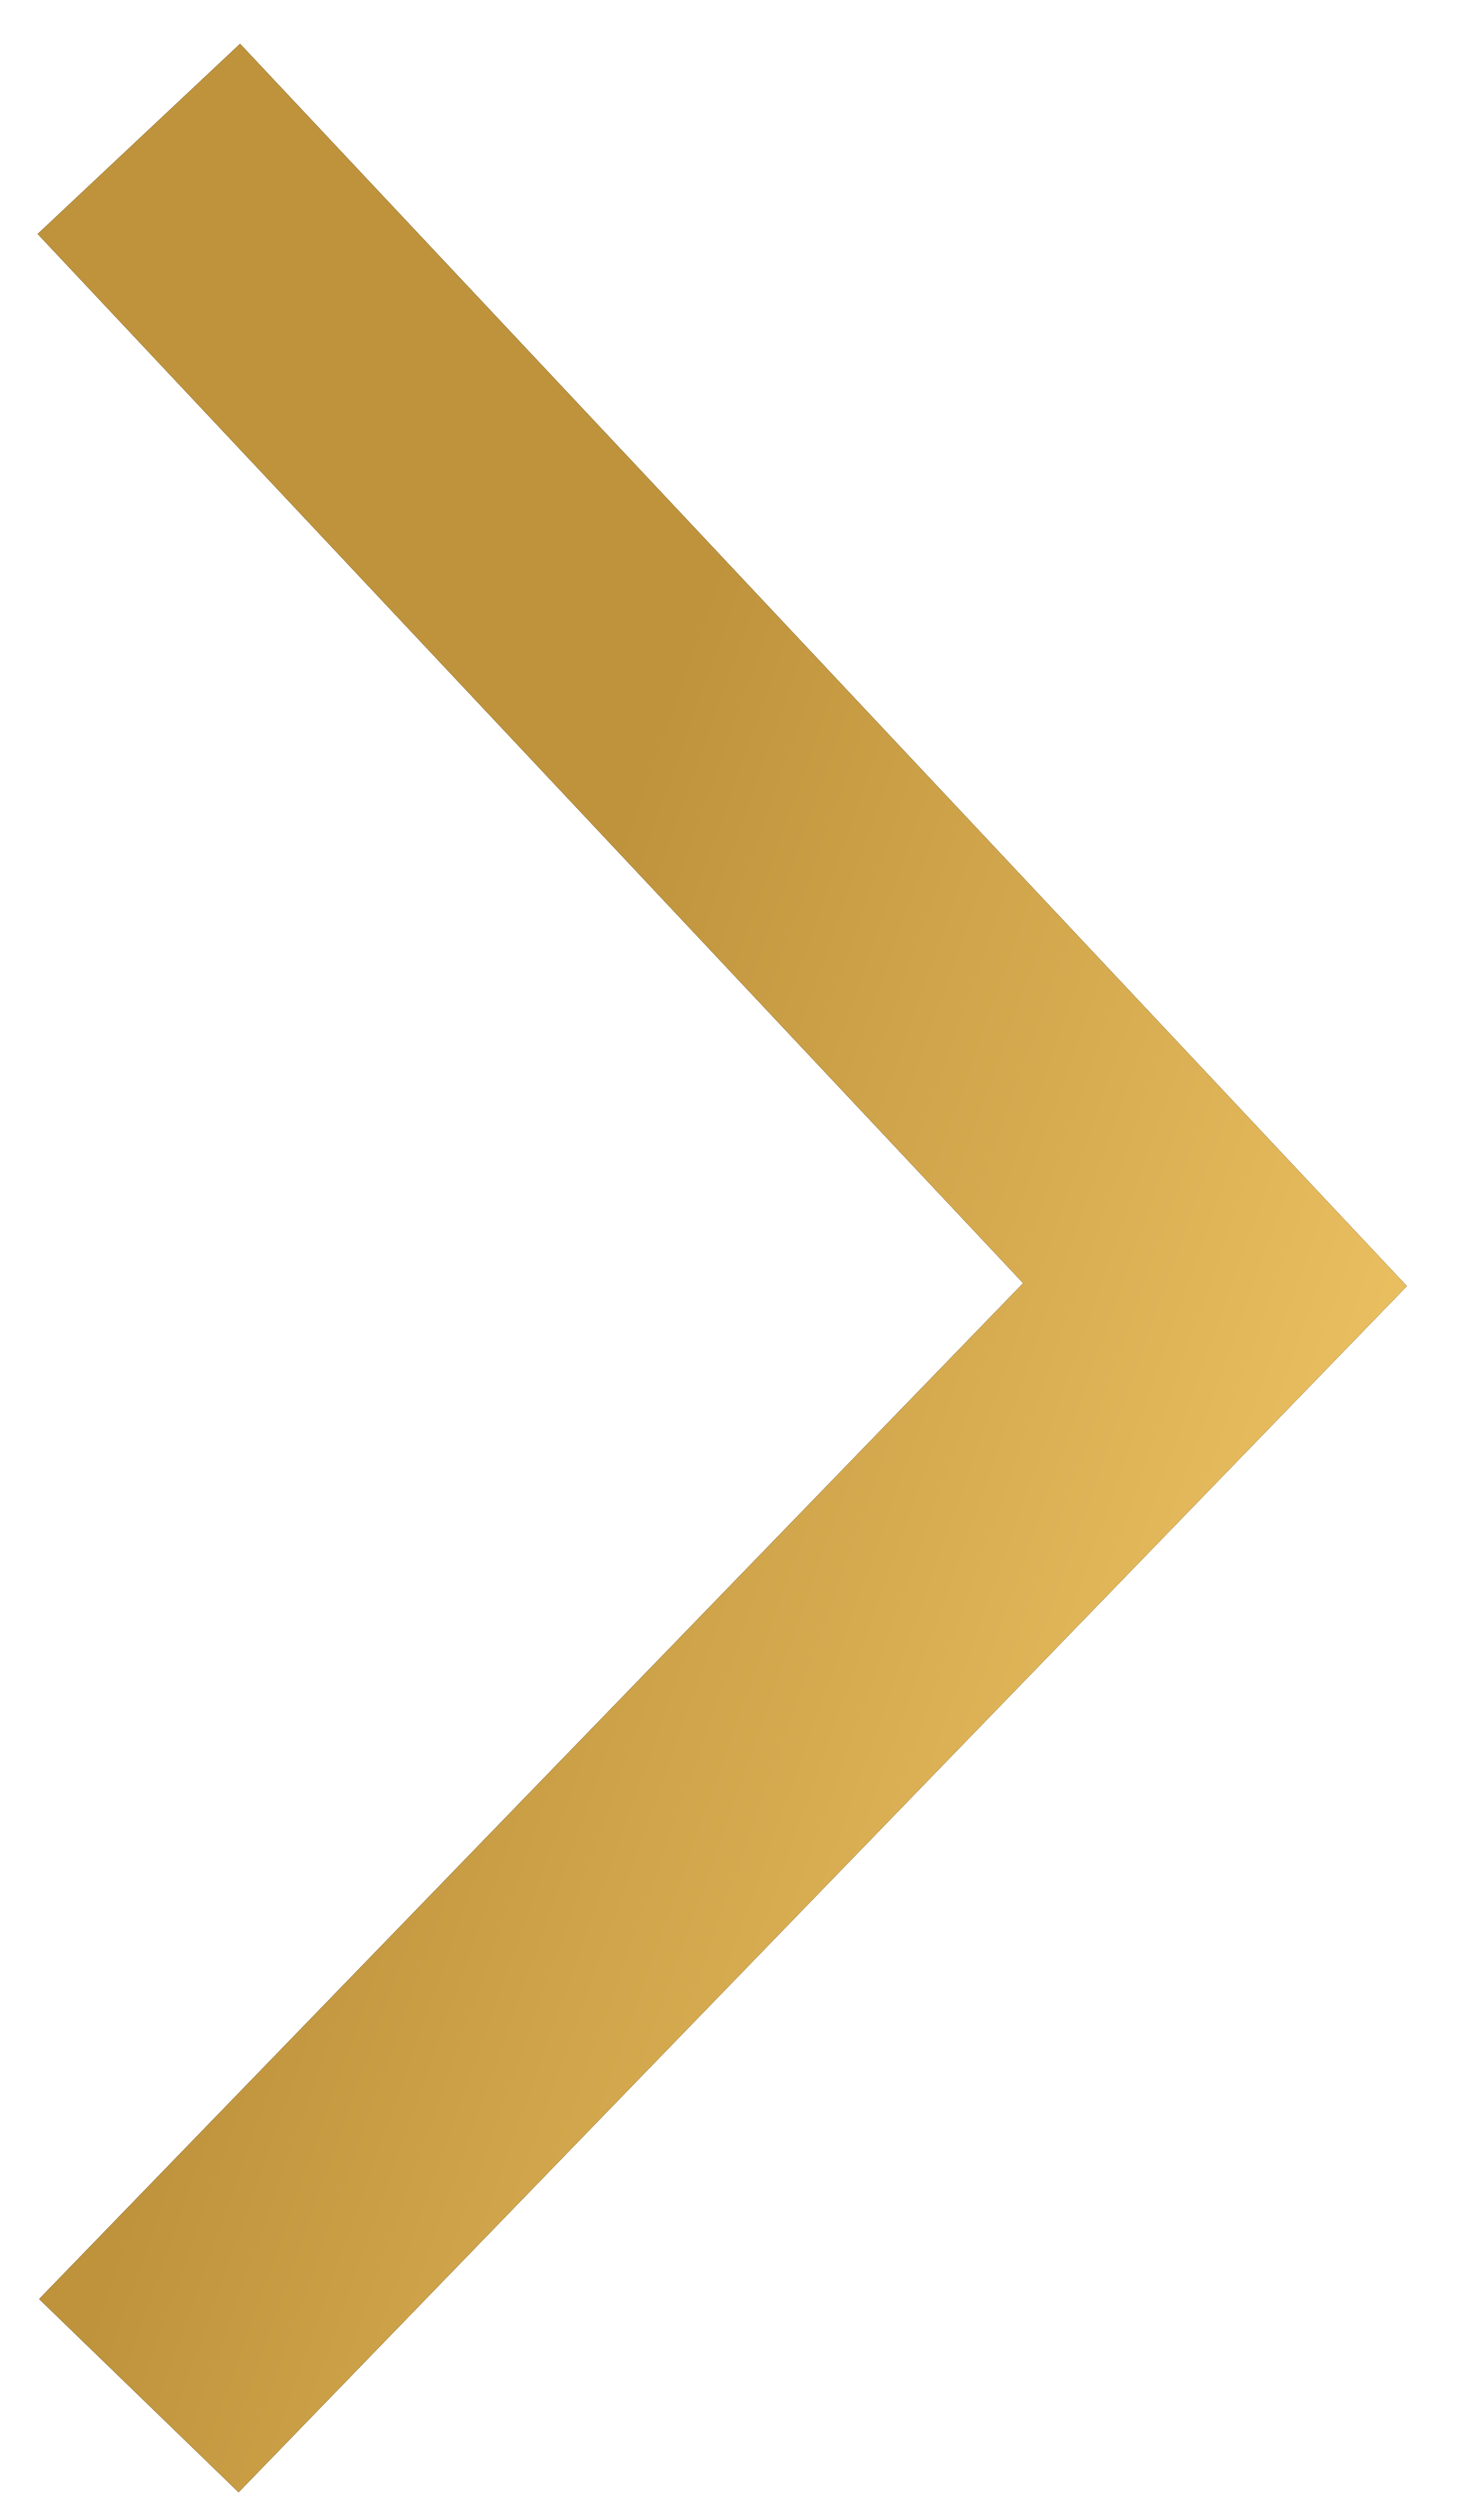
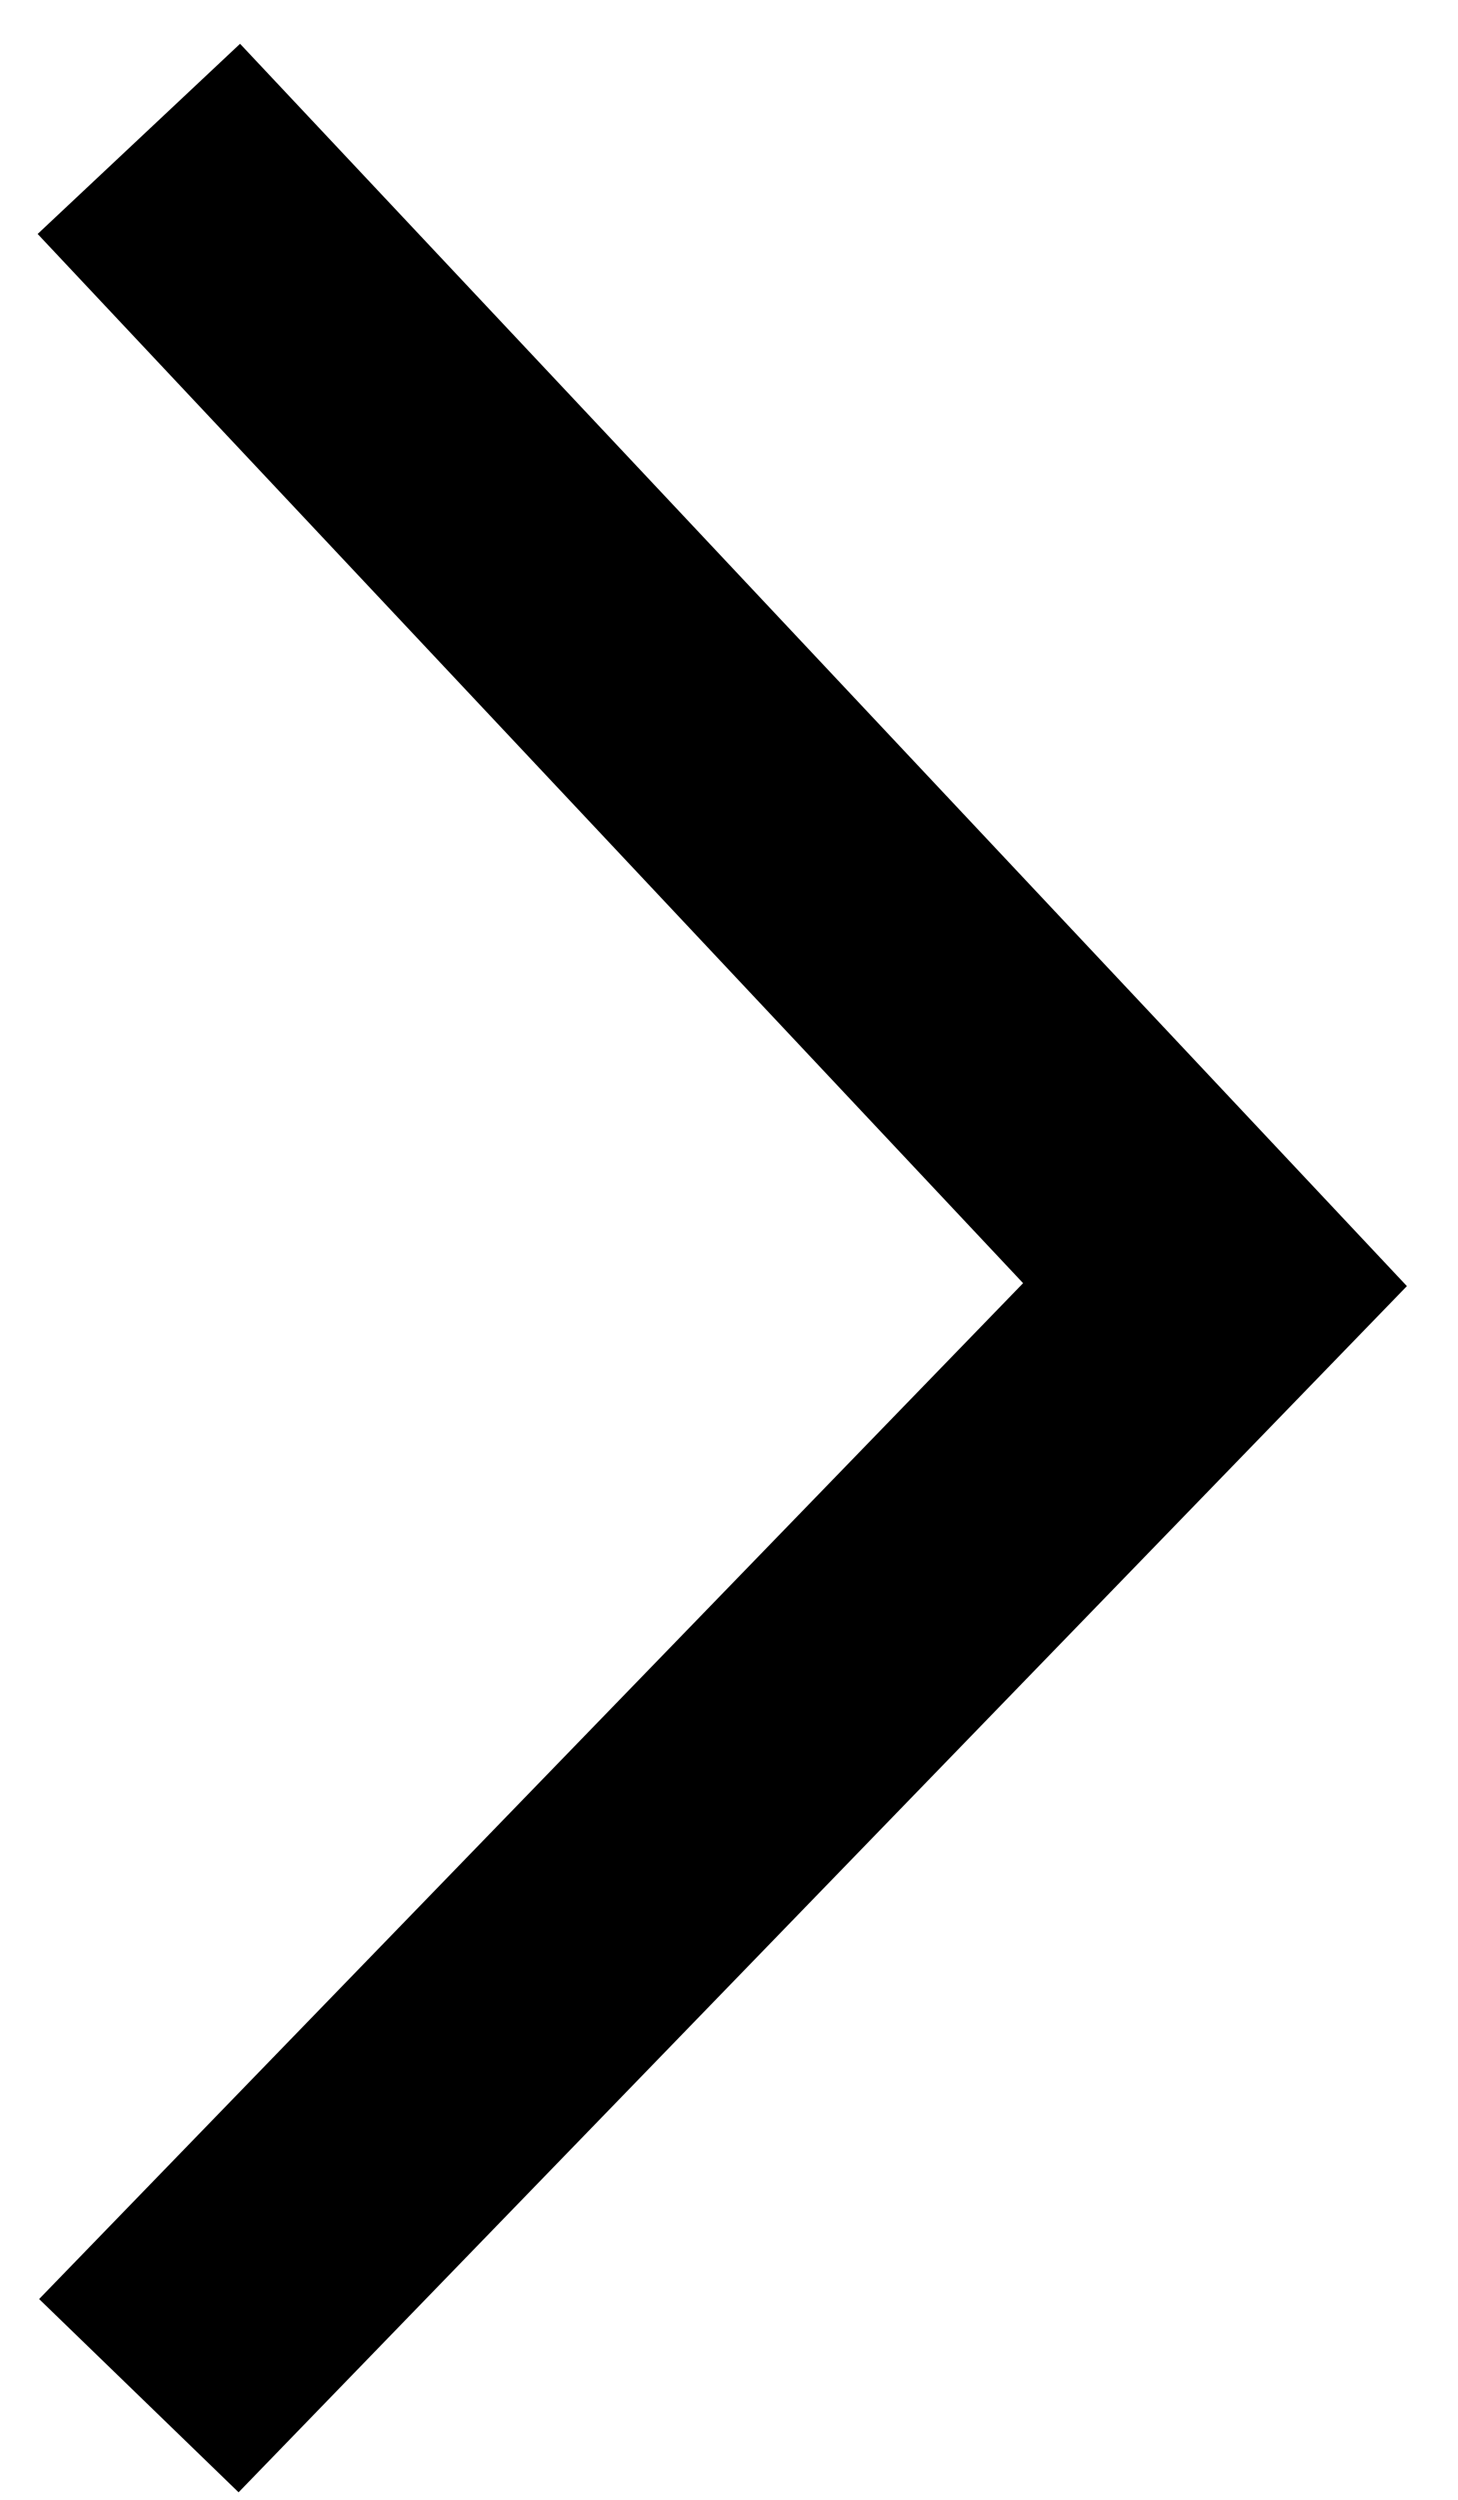
<svg xmlns="http://www.w3.org/2000/svg" width="21" height="36" viewBox="0 0 21 36" fill="none">
  <path d="M2 2L17.5 18.5L2 34.5" stroke="black" stroke-width="4" />
-   <path d="M2 2L17.5 18.5L2 34.5" stroke="url(#paint0_linear_7_3471)" stroke-width="4" />
  <defs>
    <linearGradient id="paint0_linear_7_3471" x1="17.229" y1="34.5" x2="2.73" y2="29.331" gradientUnits="userSpaceOnUse">
      <stop stop-color="#F2C767" />
      <stop offset="1" stop-color="#BE933C" />
    </linearGradient>
  </defs>
</svg>